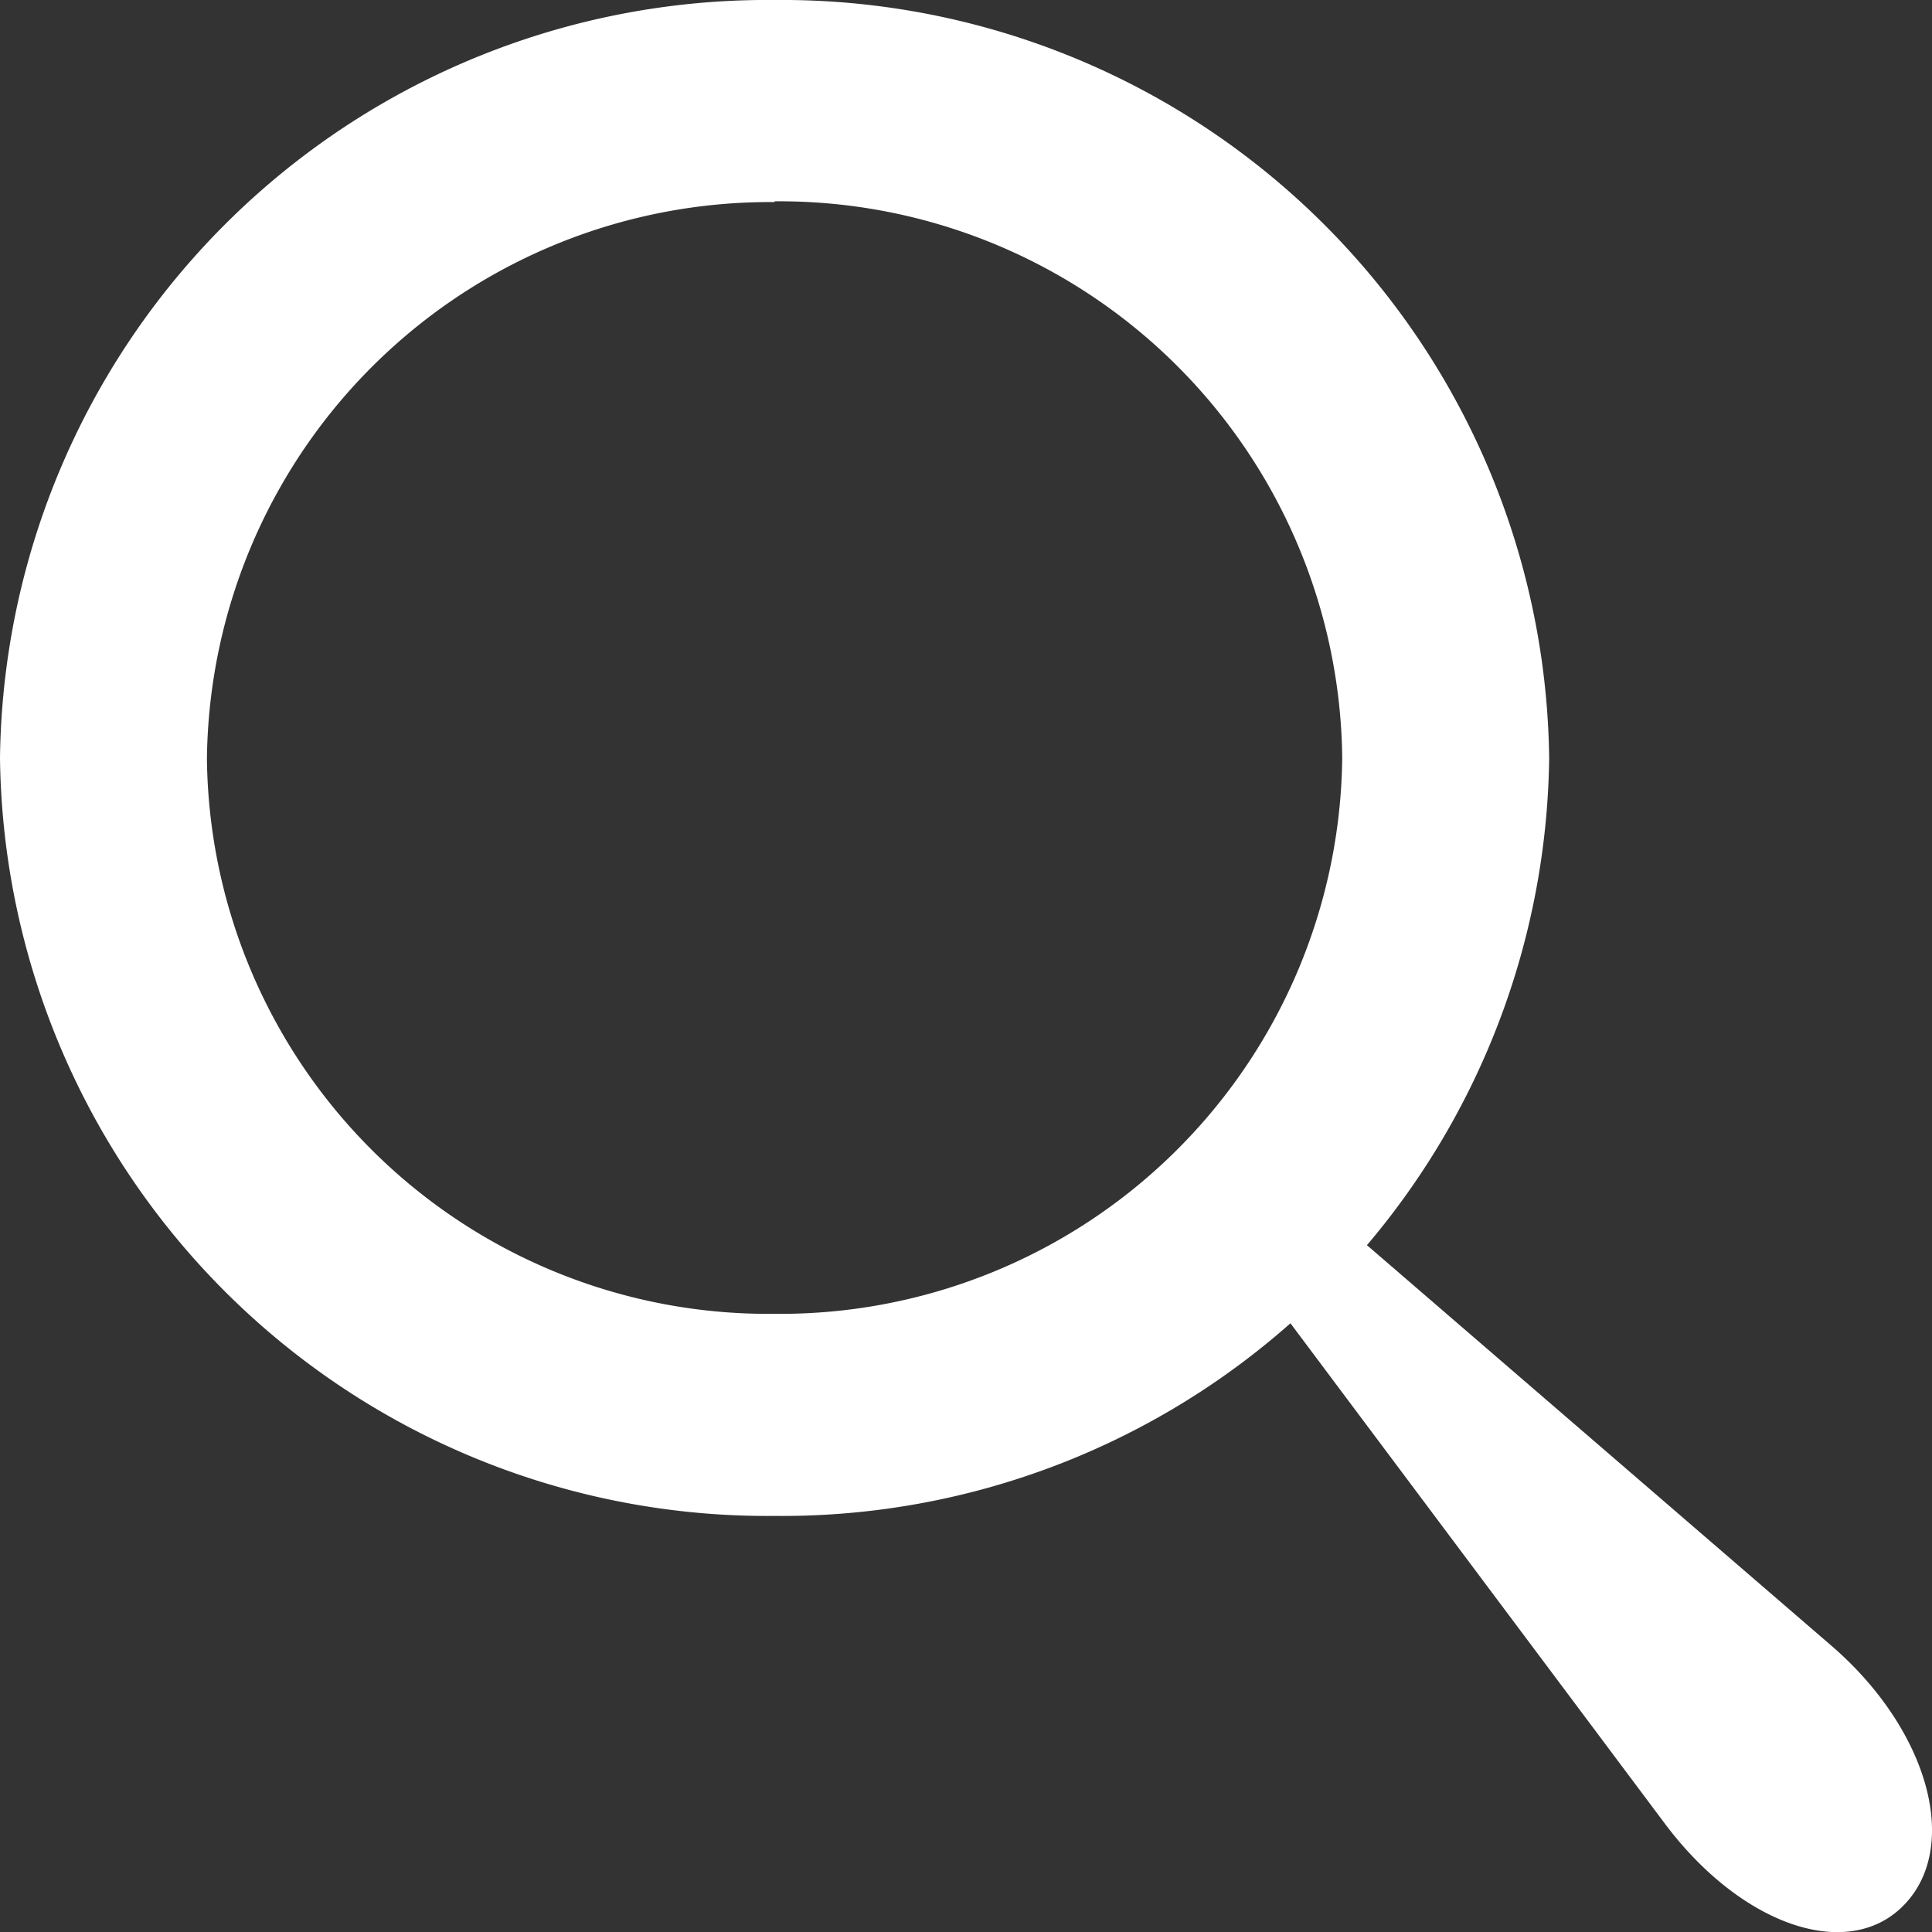
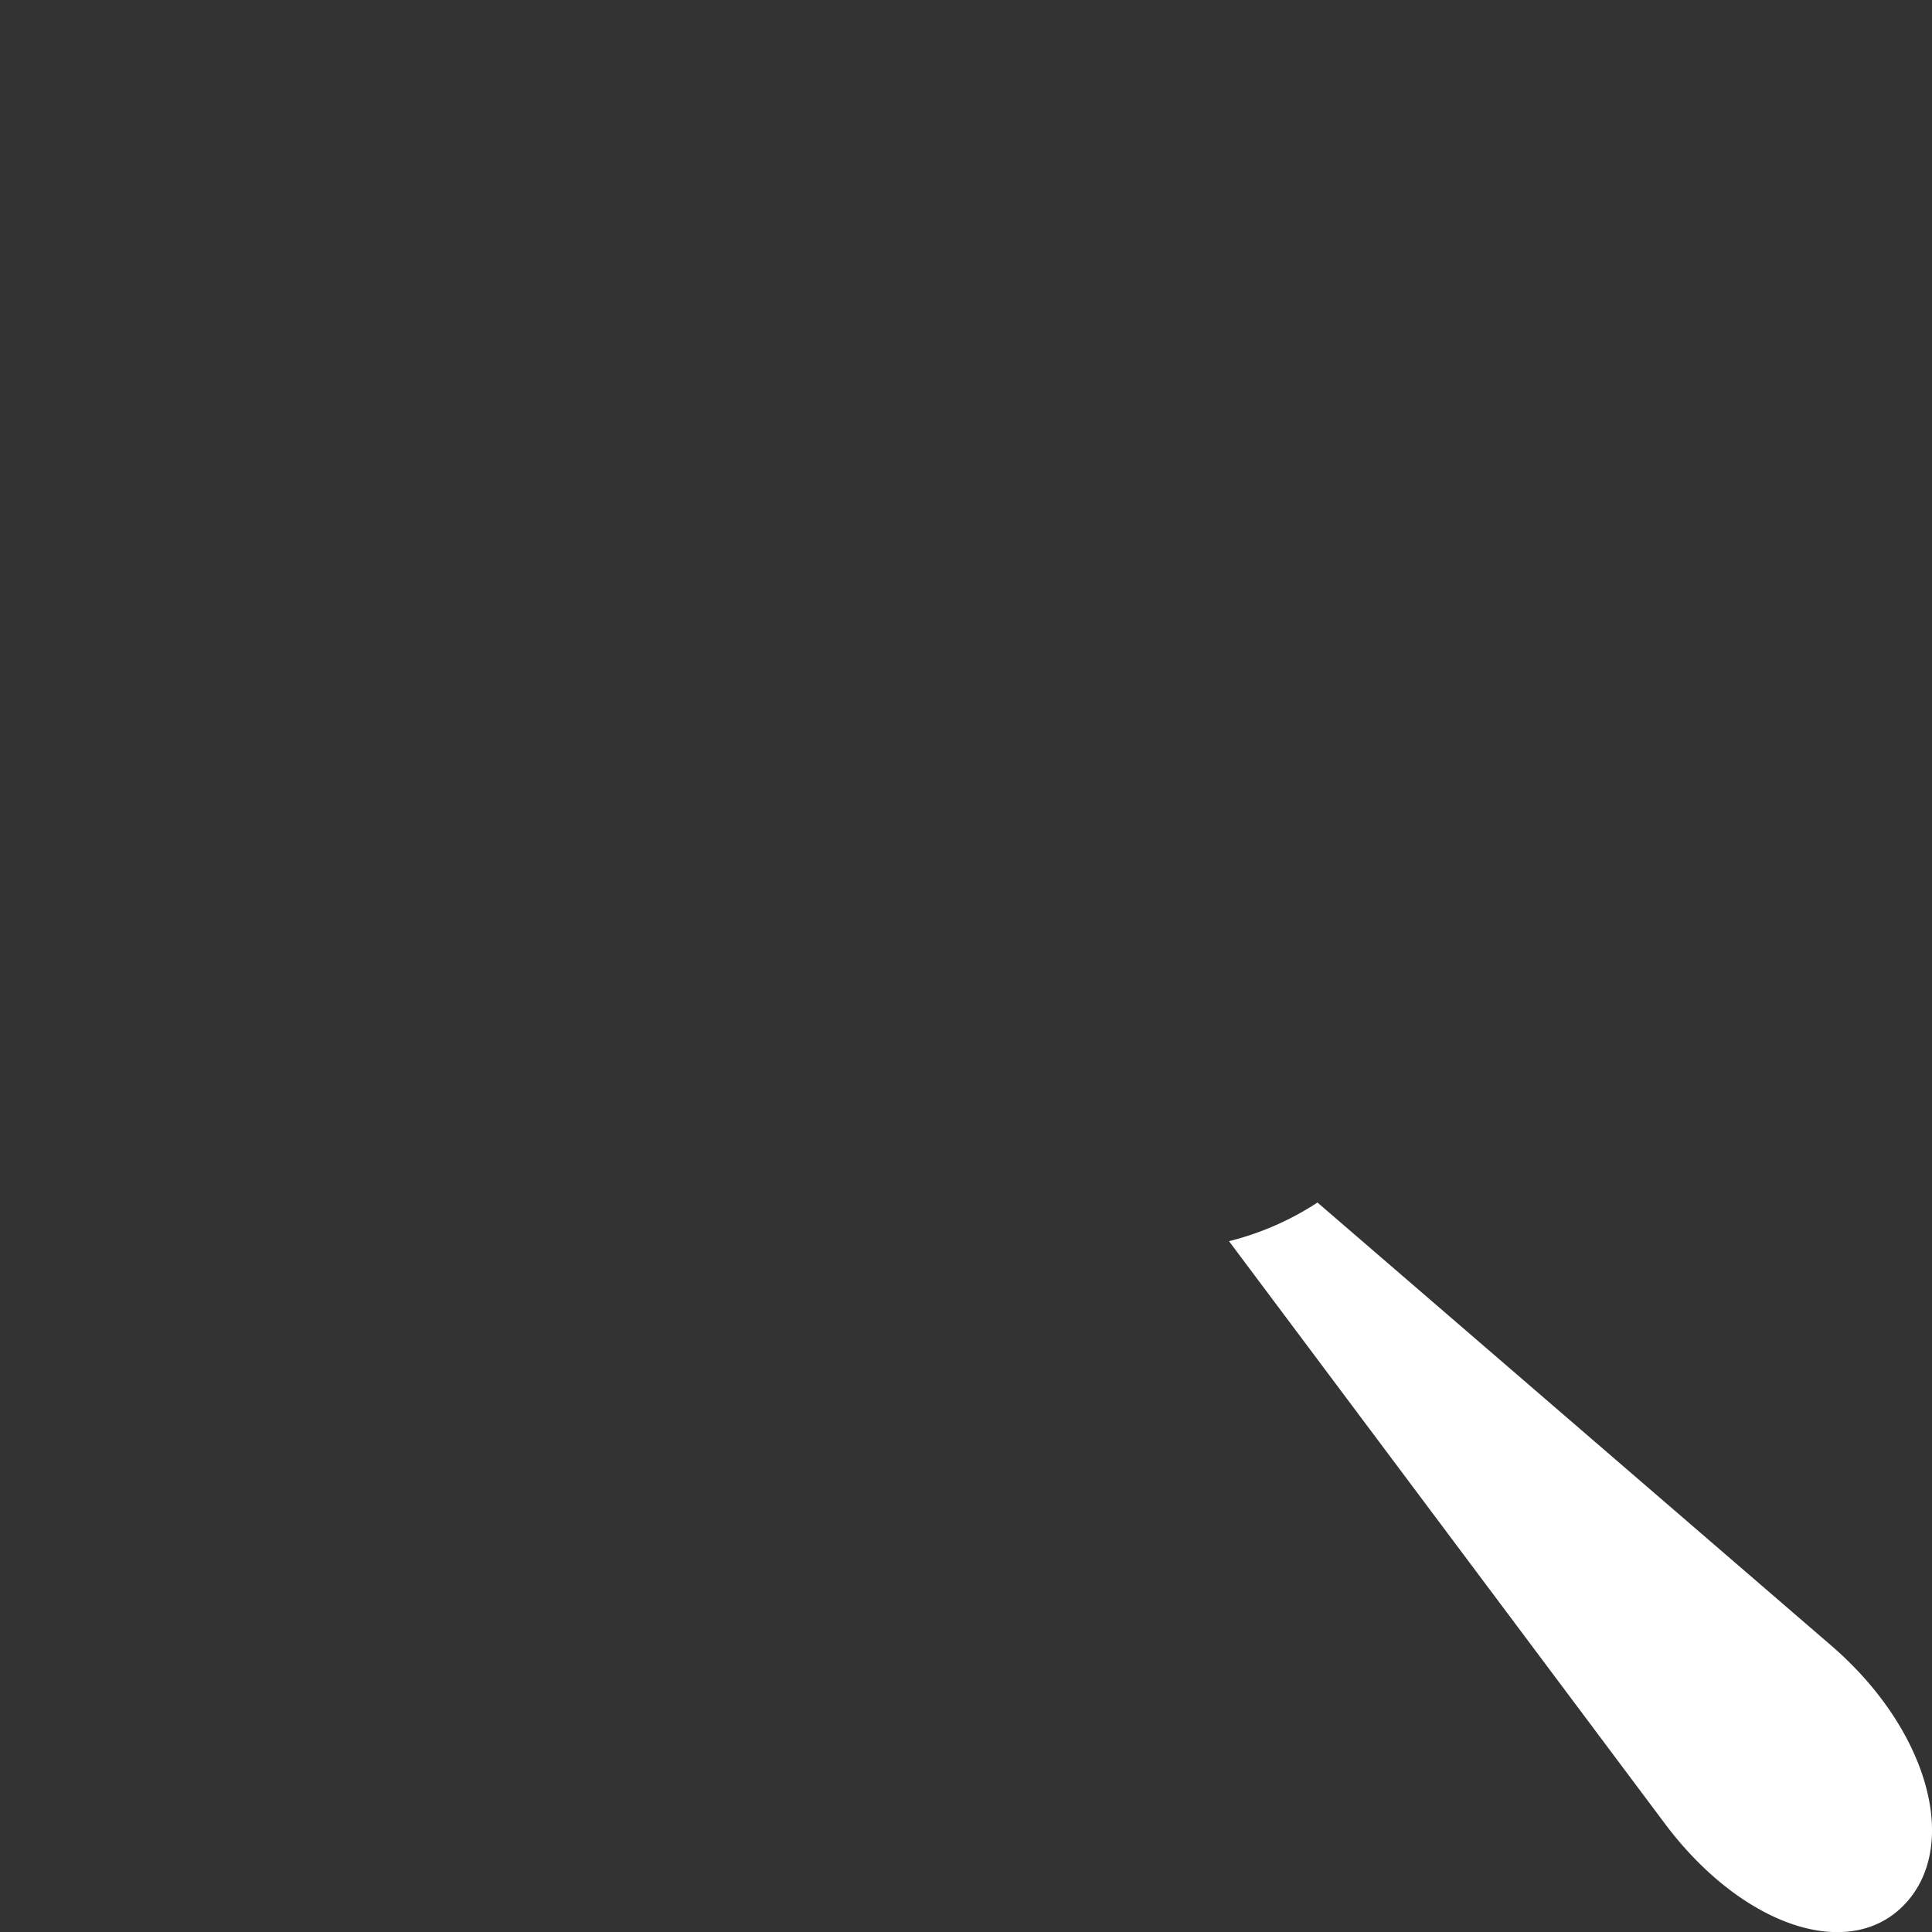
<svg xmlns="http://www.w3.org/2000/svg" id="noun-search-1868248" width="19.999" height="20" viewBox="0 0 19.999 20">
  <rect x="0" y="0" width="19.999" height="20" fill="#333333" stroke="none" />
-   <path id="Path_10044" data-name="Path 10044" d="M8.018,15.692A7.943,7.943,0,0,1,0,7.846,7.943,7.943,0,0,1,8.018,0a7.944,7.944,0,0,1,8.018,7.846A7.942,7.942,0,0,1,8.018,15.692Zm0-13.6A5.828,5.828,0,0,0,2.142,7.856,5.811,5.811,0,0,0,8.018,13.6a5.819,5.819,0,0,0,5.876-5.754A5.826,5.826,0,0,0,8.018,2.084Z" fill="#fff" />
  <path id="Path_10045" data-name="Path 10045" d="M69.844,66.826,64.526,62.24a3,3,0,0,1-.916.4l4.514,6.032c.8,1.066,1.918,1.438,2.488.824S70.838,67.682,69.844,66.826Z" transform="translate(-50.888 -49.792)" fill="#fff" />
</svg>